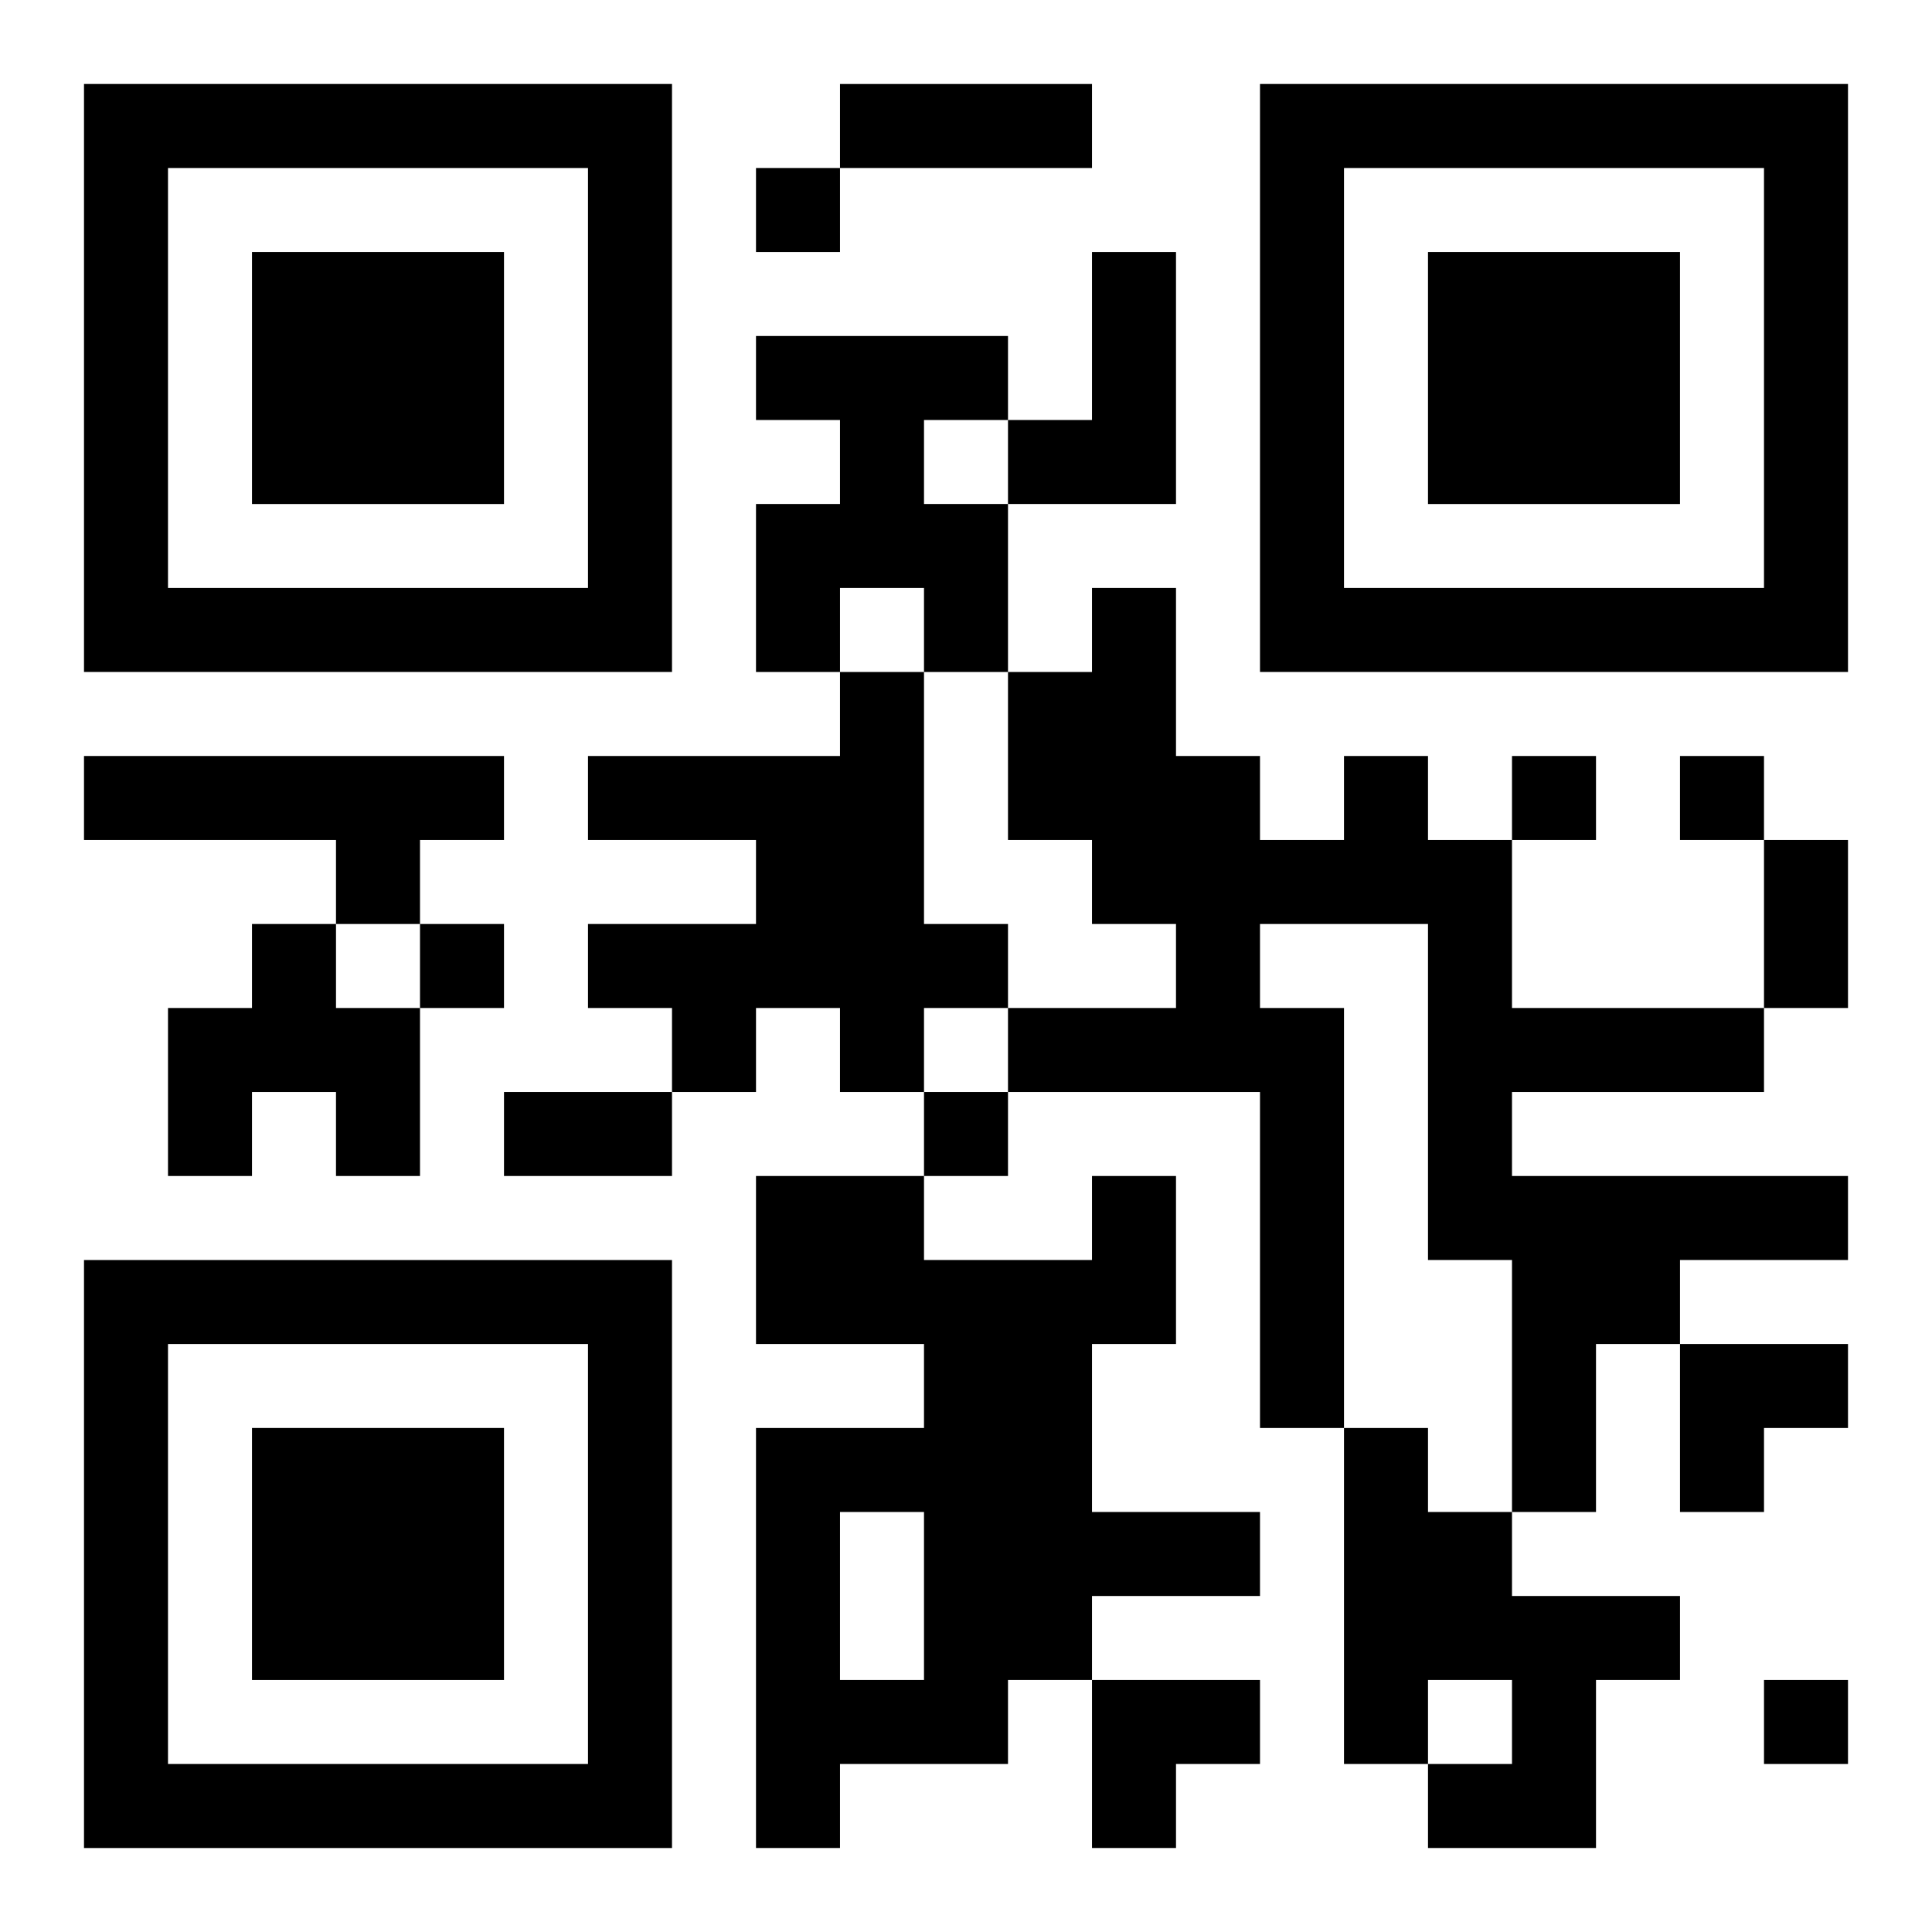
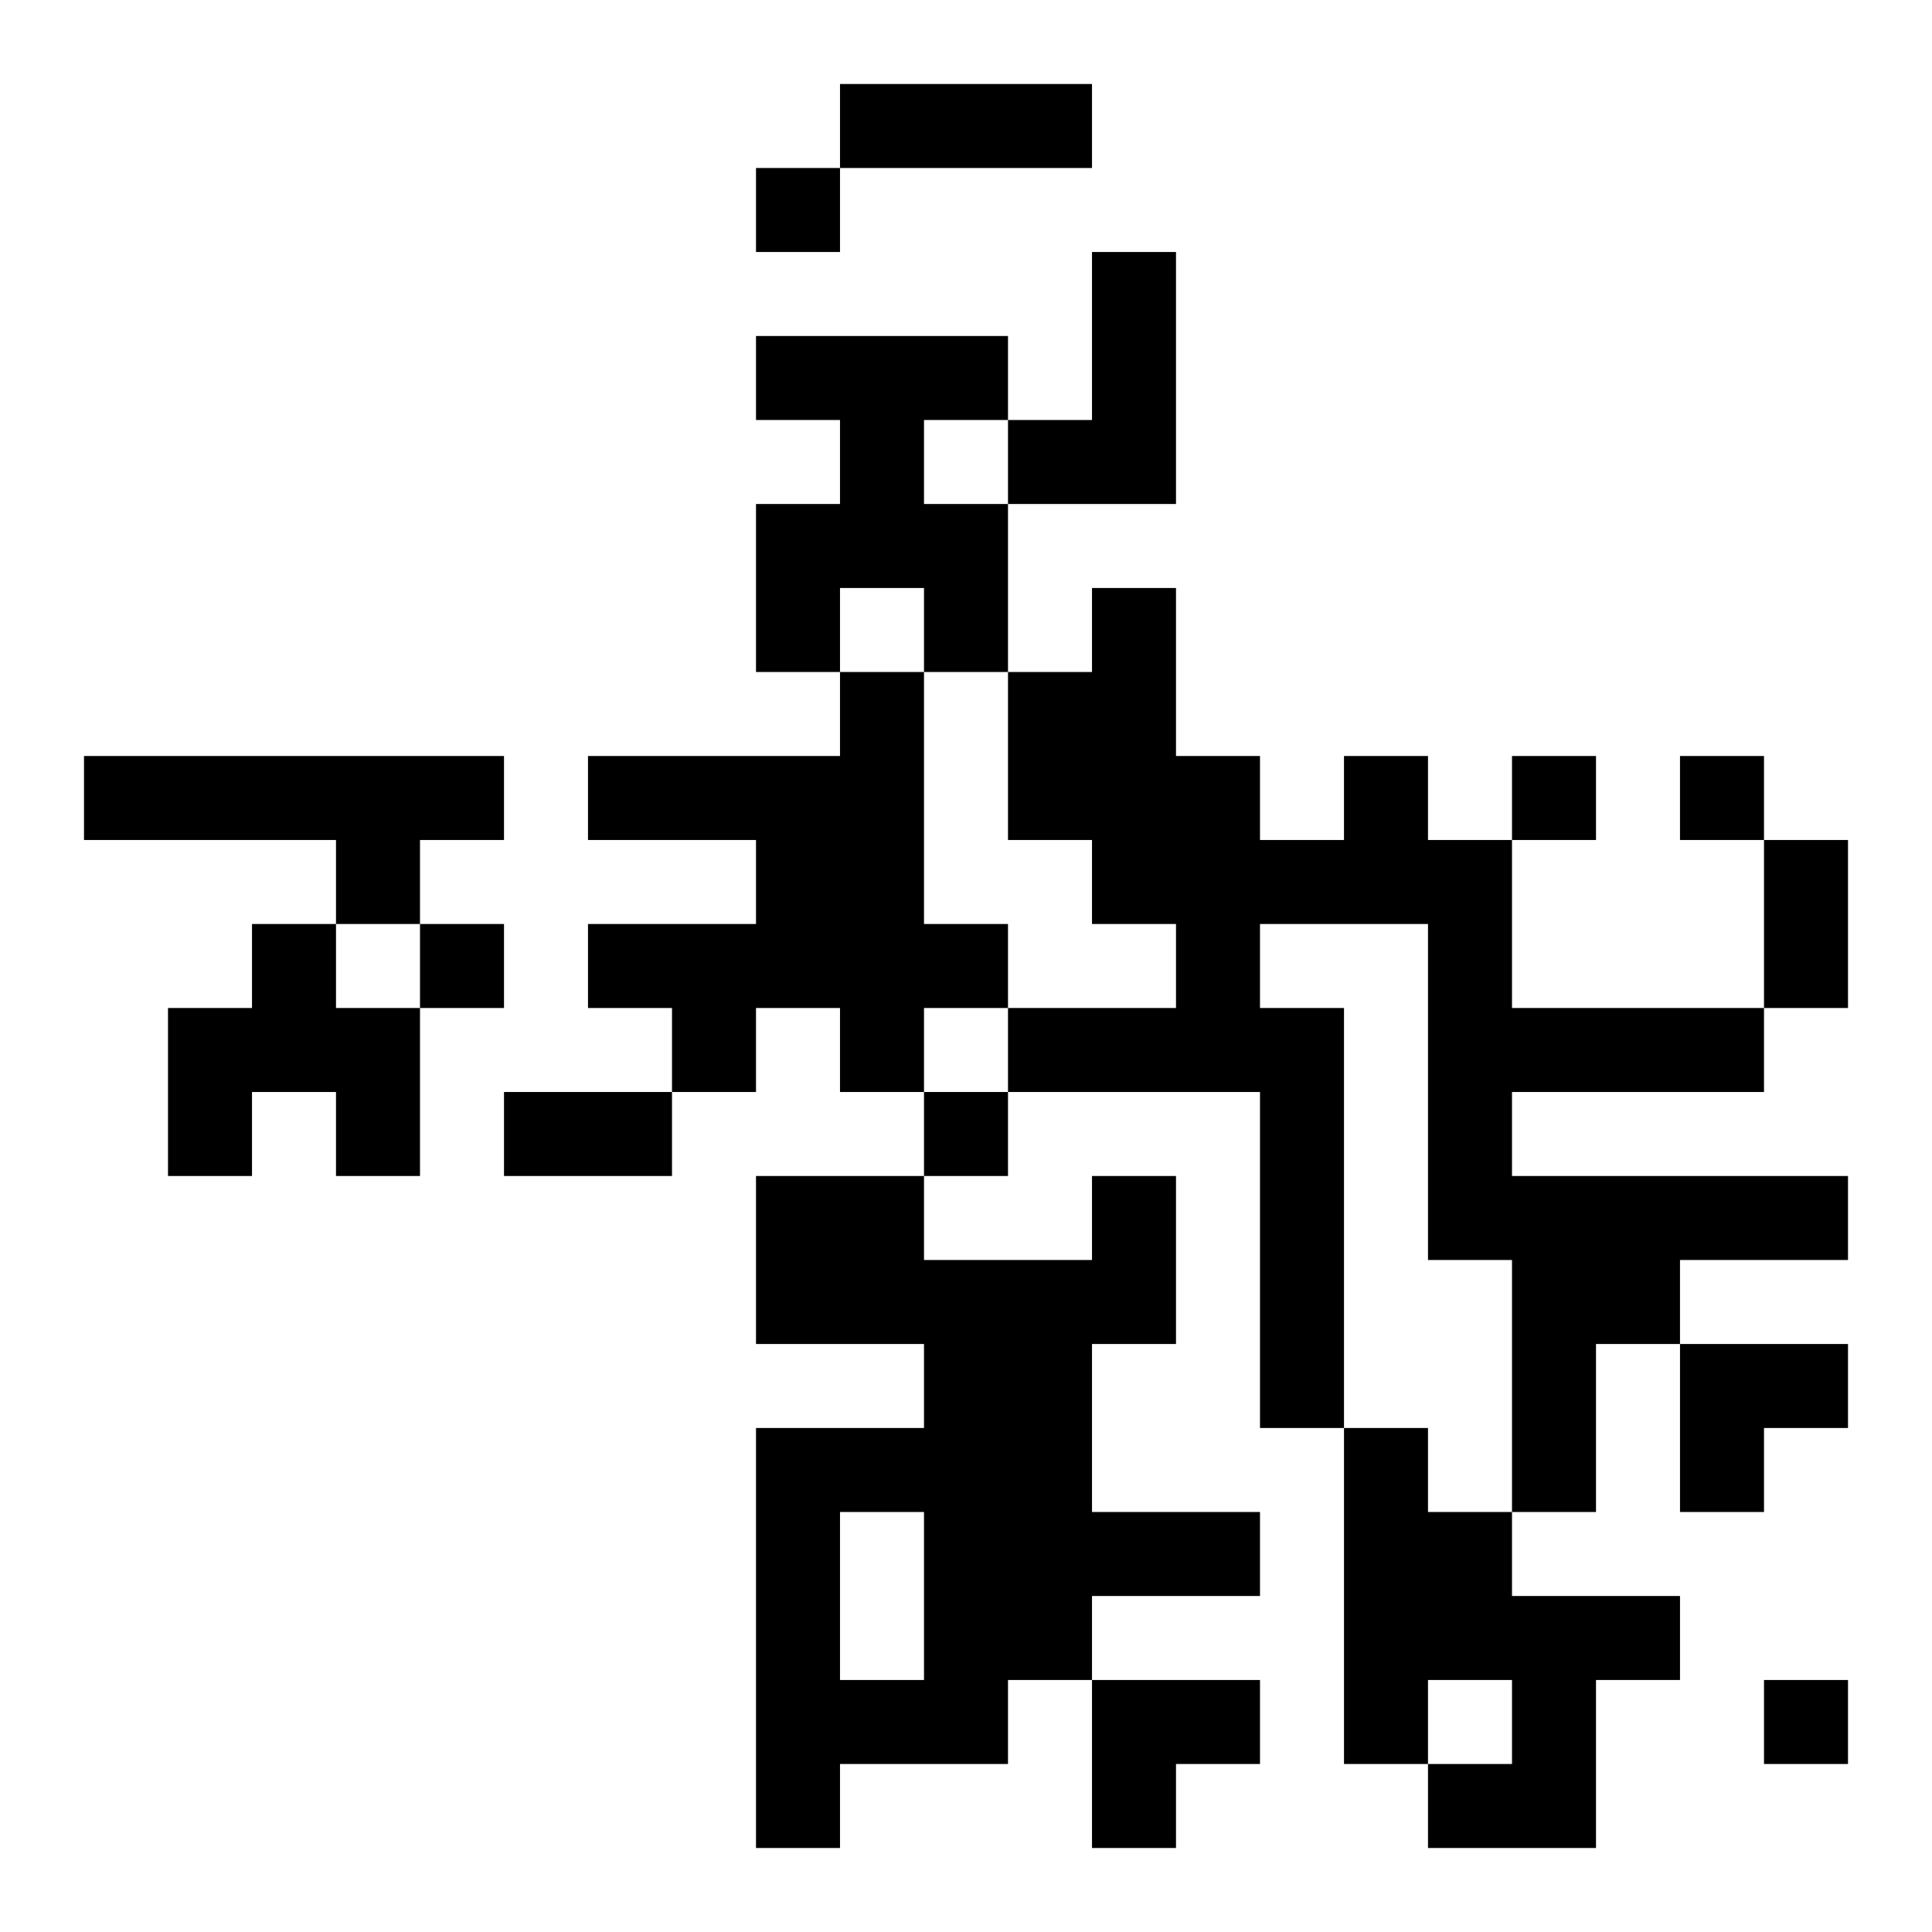
<svg xmlns="http://www.w3.org/2000/svg" xmlns:xlink="http://www.w3.org/1999/xlink" width="250" height="250" baseProfile="full" version="1.1" viewBox="-1 -1 23 23">
  <symbol id="a">
-     <path d="m0 7v7h7v-7h-7zm1 1h5v5h-5v-5zm1 1v3h3v-3h-3z" />
-   </symbol>
+     </symbol>
  <use y="-7" xlink:href="#a" />
  <use y="7" xlink:href="#a" />
  <use x="14" y="-7" xlink:href="#a" />
  <path d="m12 2h1v3h-2v-1h1v-2m-4 1h3v1h-1v1h1v2h-1v-1h-1v1h-1v-2h1v-1h-1v-1m1 4h1v3h1v1h-1v1h-1v-1h-1v1h-1v-1h-1v-1h2v-1h-2v-1h3v-1m-9 1h5v1h-1v1h-1v-1h-3v-1m15 0h1v1h1v2h3v1h-3v1h4v1h-2v1h-1v2h-1v-3h-1v-4h-2v1h1v5h-1v-4h-3v-1h2v-1h-1v-1h-1v-2h1v-1h1v2h1v1h1v-1m-13 2h1v1h1v2h-1v-1h-1v1h-1v-2h1v-1m10 3h1v2h-1v2h2v1h-2v1h-1v1h-2v1h-1v-5h2v-1h-2v-2h2v1h2v-1m-3 4v2h1v-2h-1m6-1h1v1h1v1h2v1h-1v2h-2v-1h1v-1h-1v1h-1v-4m-7-15v1h1v-1h-1m9 7v1h1v-1h-1m2 0v1h1v-1h-1m-15 2v1h1v-1h-1m6 2v1h1v-1h-1m10 7v1h1v-1h-1m-11-19h3v1h-3v-1m11 9h1v2h-1v-2m-15 3h2v1h-2v-1m14 3h2v1h-1v1h-1zm-7 4h2v1h-1v1h-1z" />
</svg>